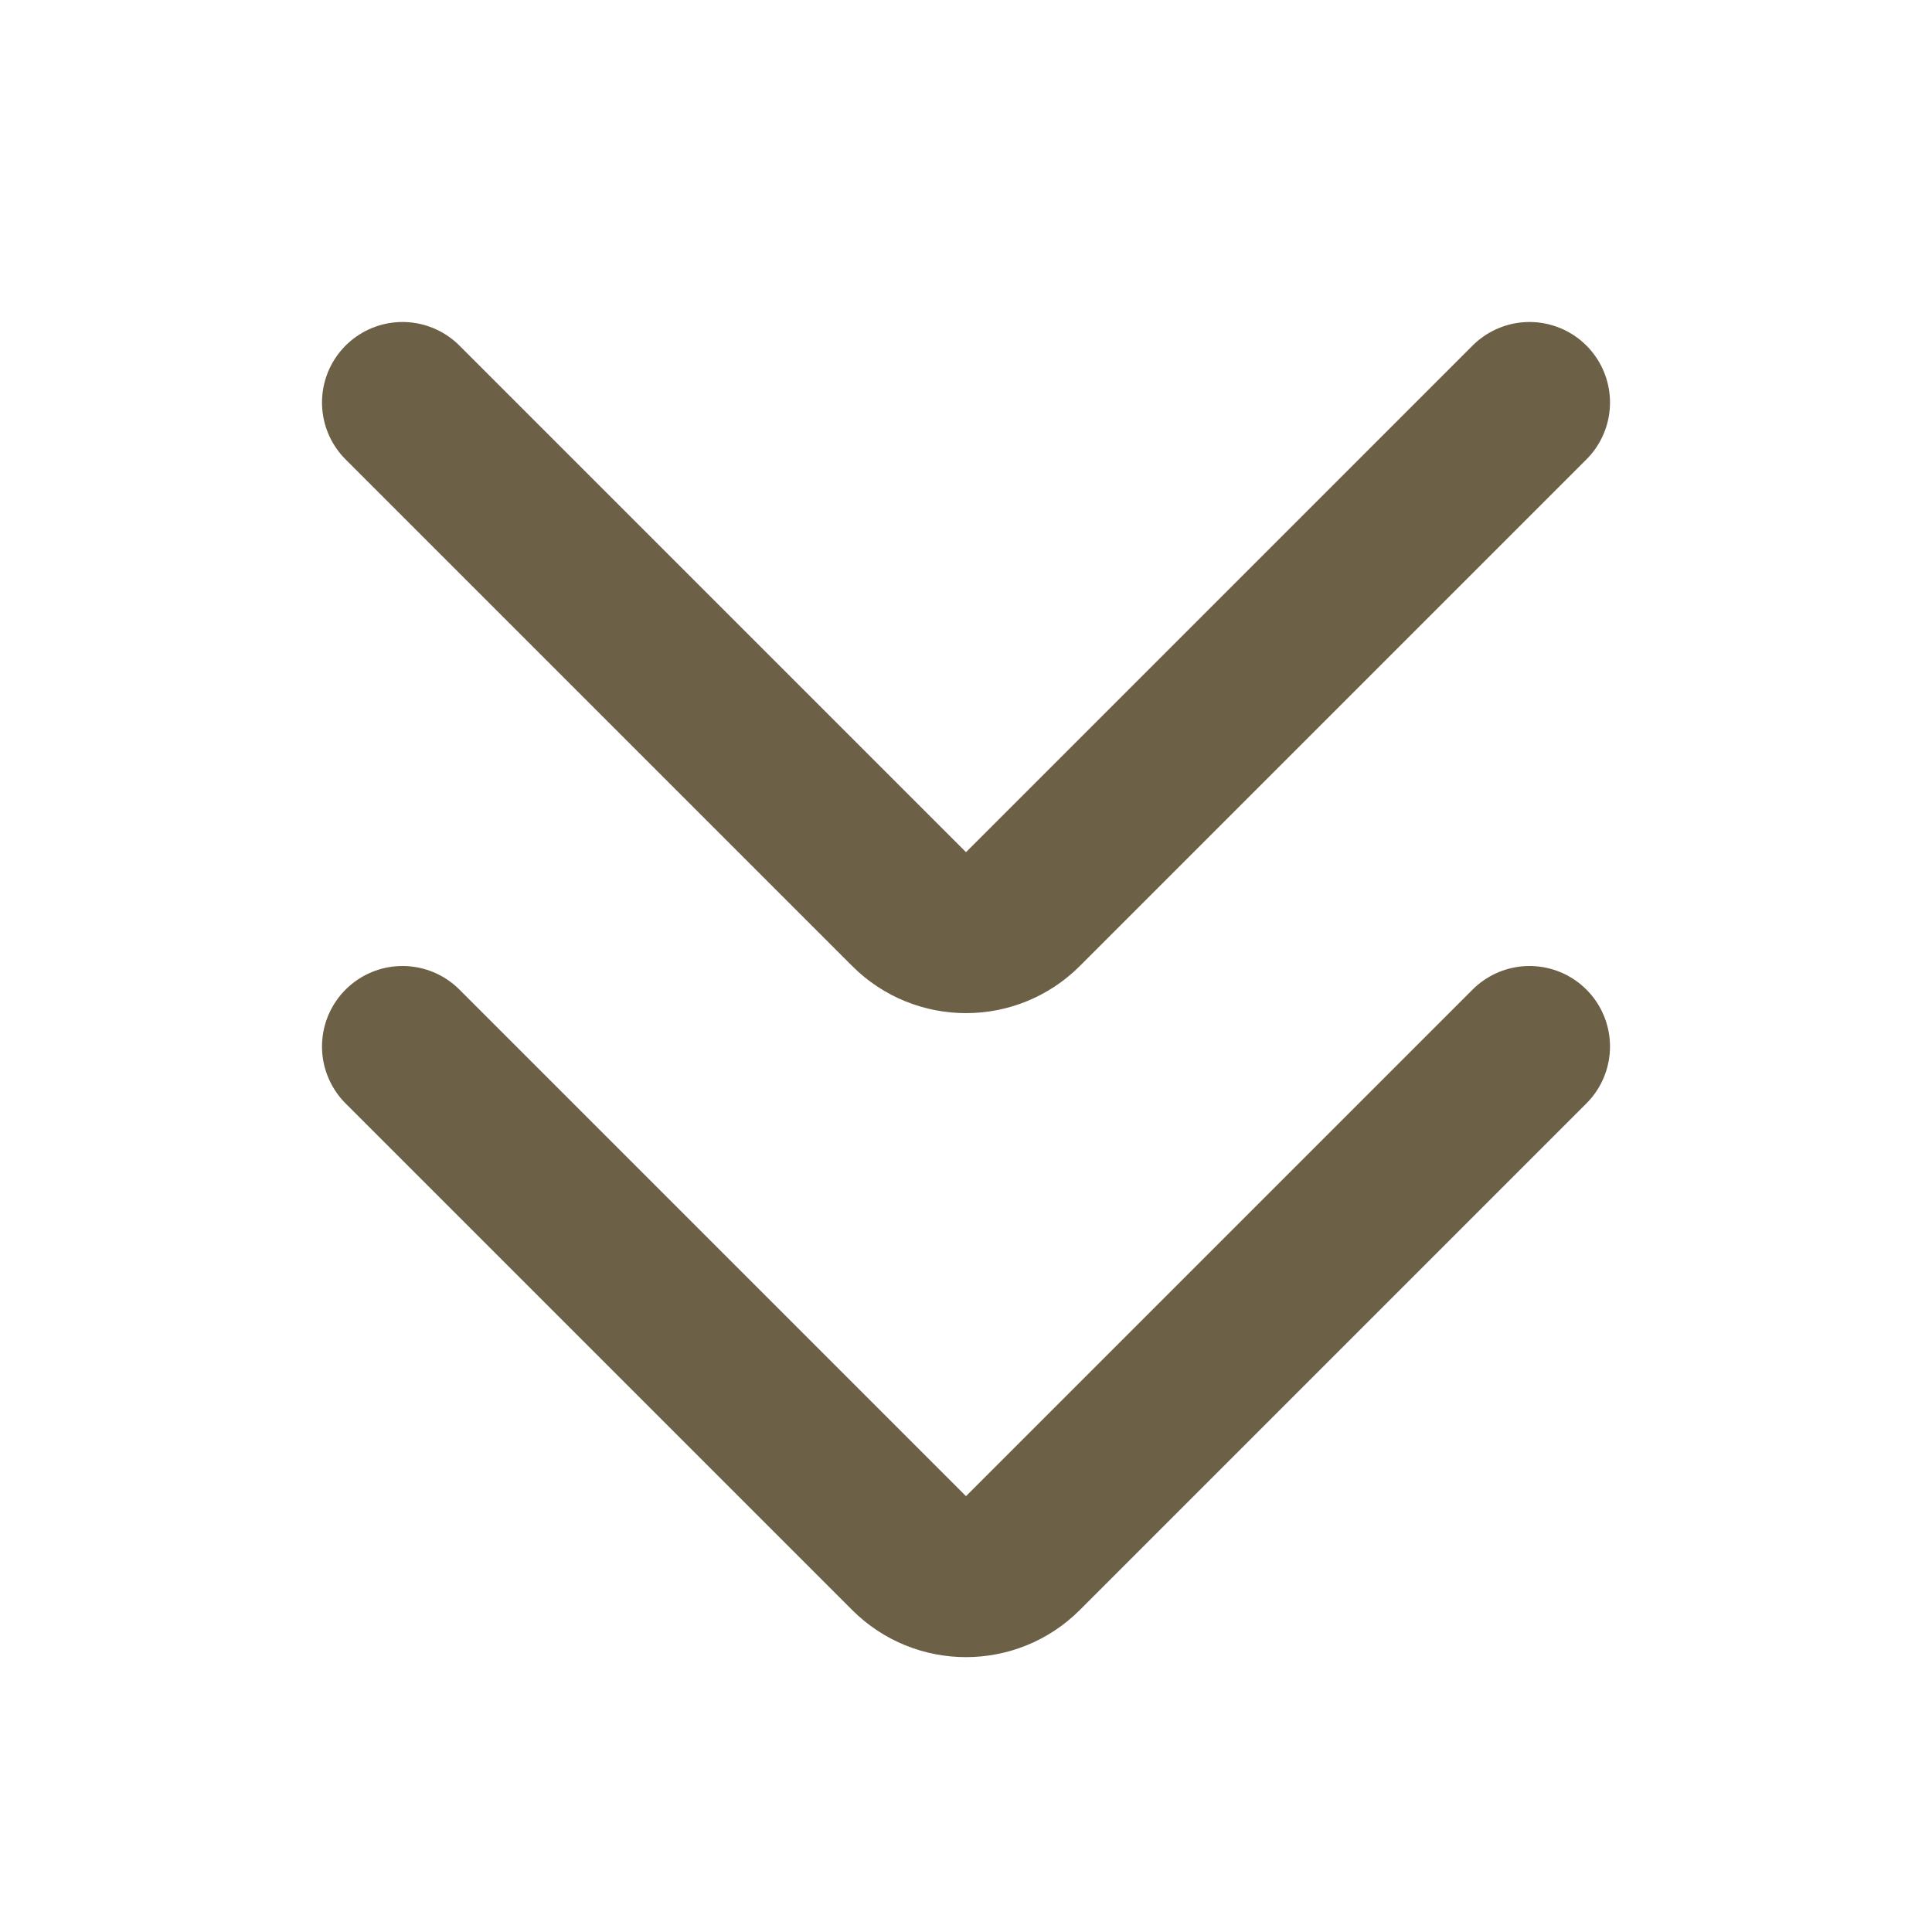
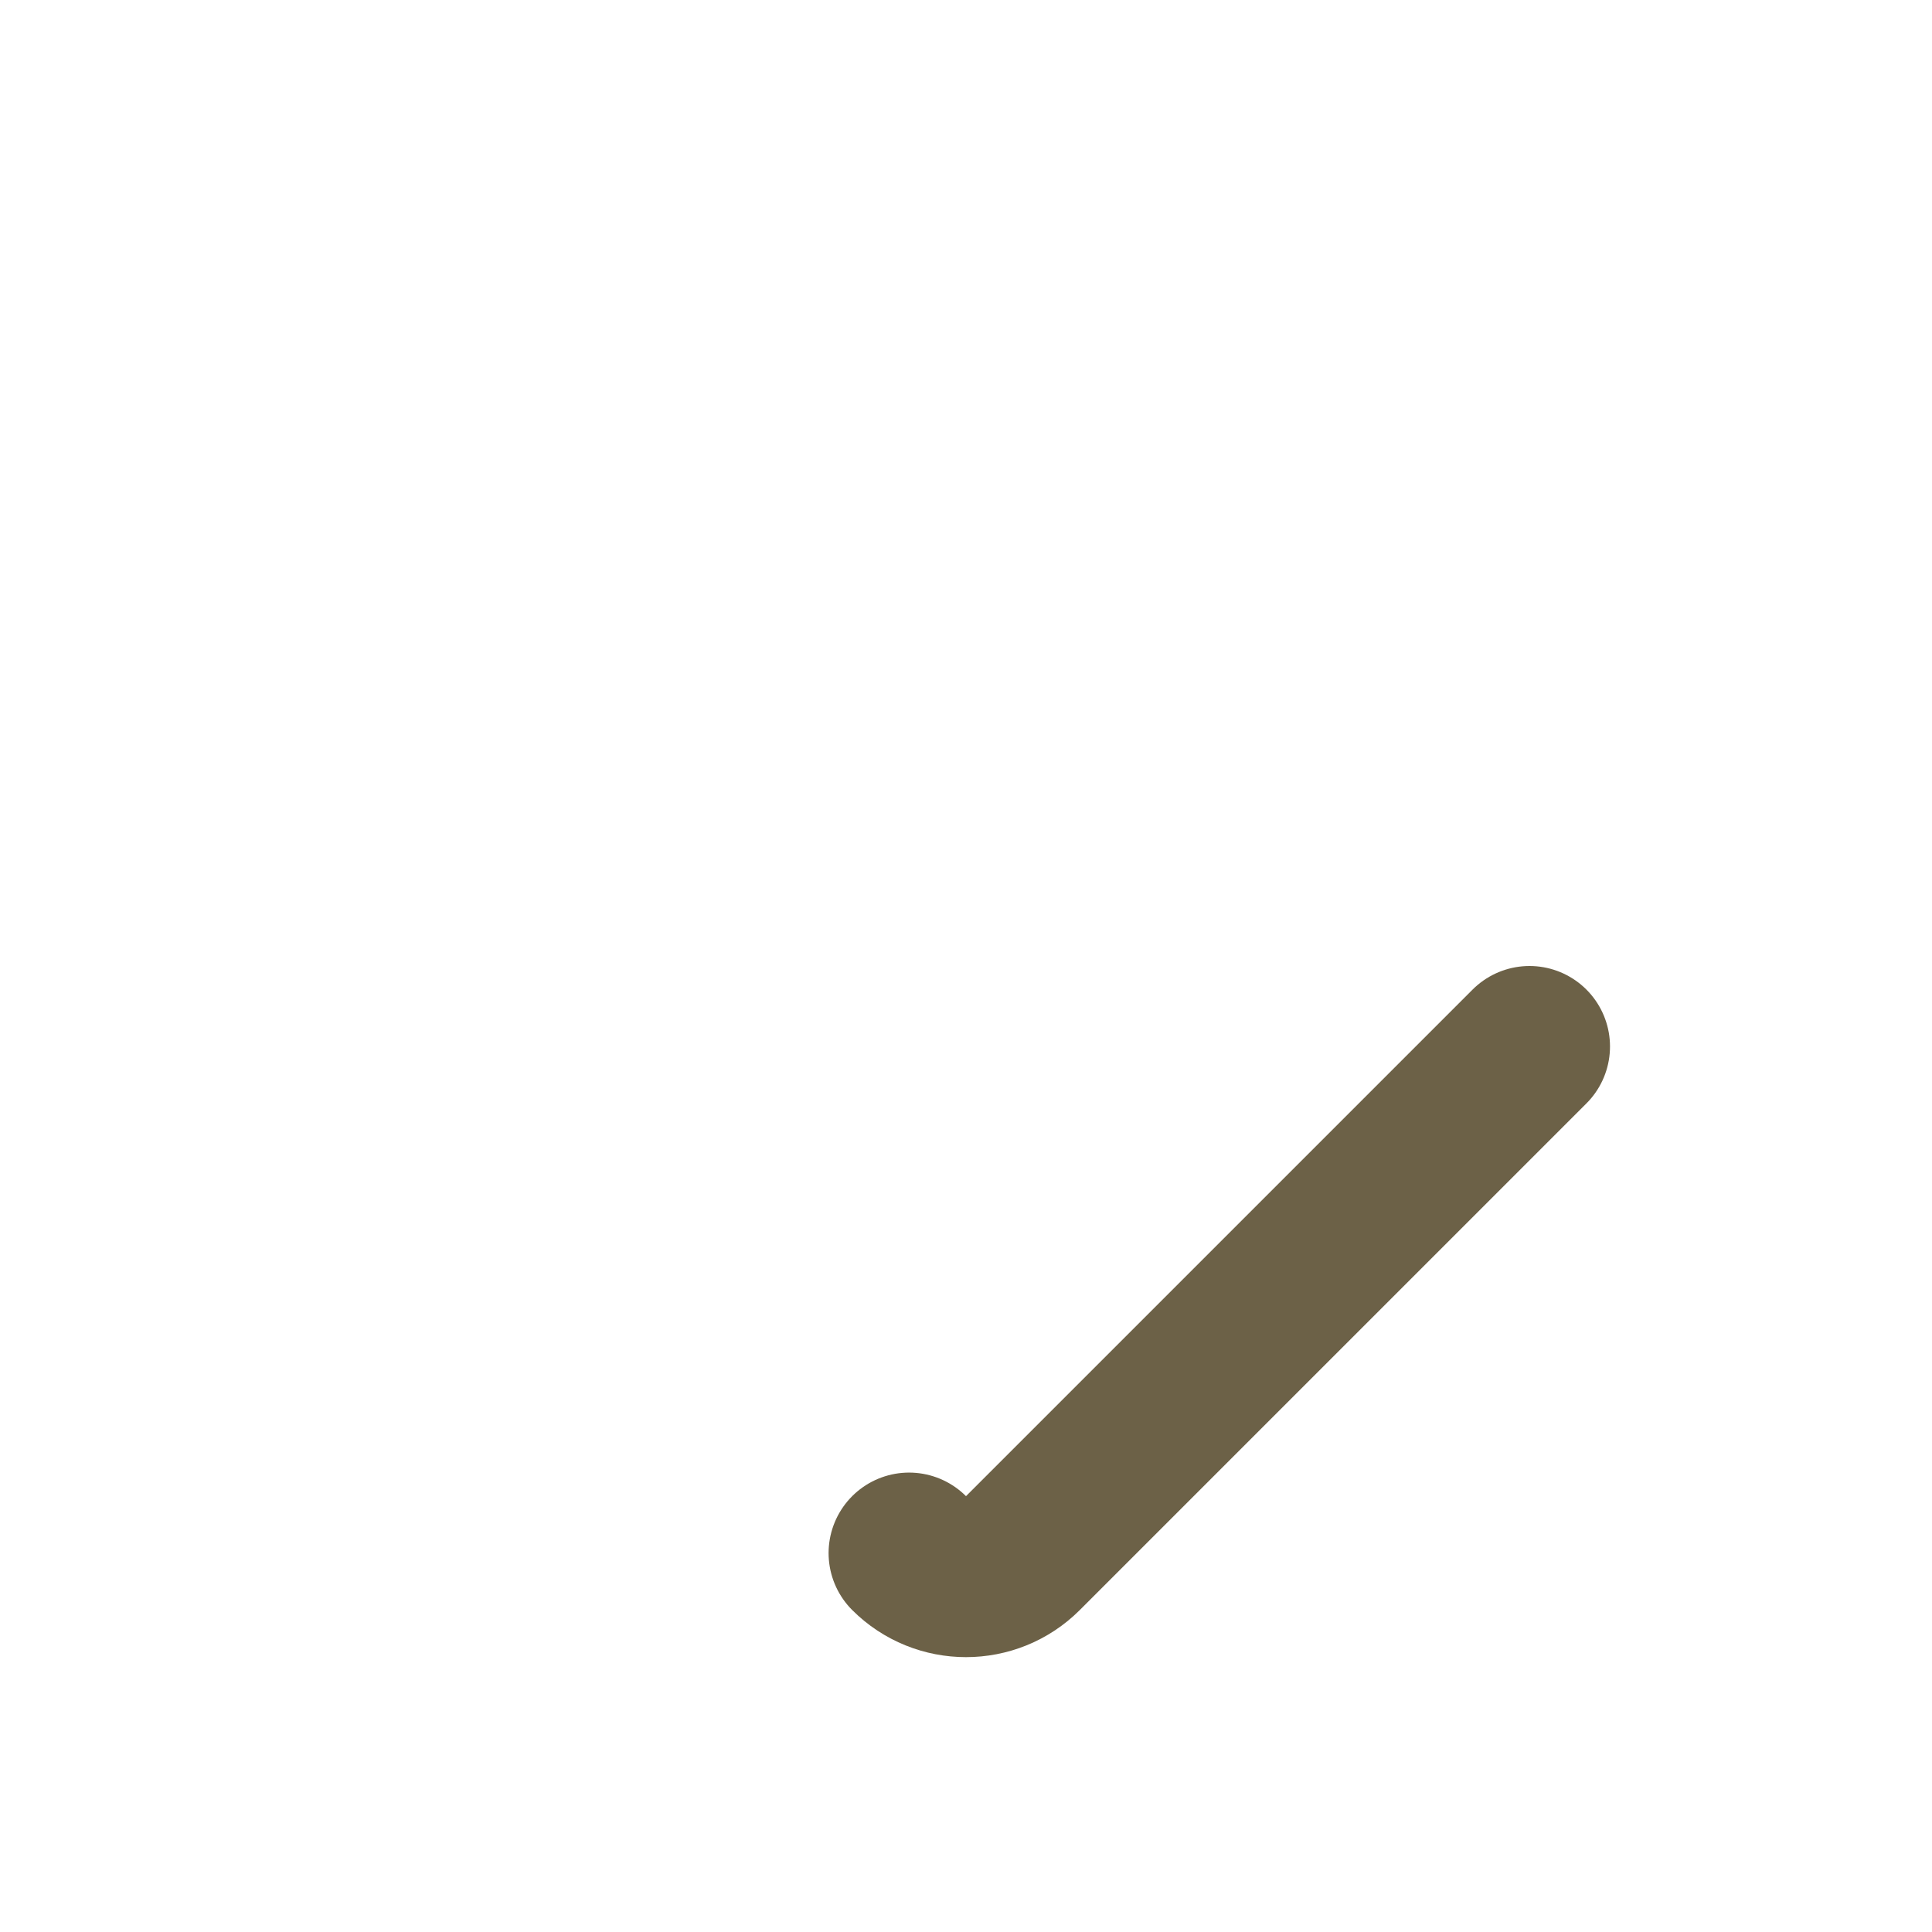
<svg xmlns="http://www.w3.org/2000/svg" viewBox="0 0 24 24" fill="none">
  <g id="SVGRepo_bgCarrier" stroke-width="0" />
  <g id="SVGRepo_tracerCarrier" stroke-linecap="round" stroke-linejoin="round" />
  <g id="SVGRepo_iconCarrier">
-     <path d="M19 5L12.707 11.293C12.317 11.683 11.683 11.683 11.293 11.293L5 5" stroke="#6c6147" stroke-width="2" stroke-linecap="round" stroke-linejoin="round" />
-     <path d="M19 13L12.707 19.293C12.317 19.683 11.683 19.683 11.293 19.293L5 13" stroke="#6c6147" stroke-width="2" stroke-linecap="round" stroke-linejoin="round" />
+     <path d="M19 13L12.707 19.293C12.317 19.683 11.683 19.683 11.293 19.293" stroke="#6c6147" stroke-width="2" stroke-linecap="round" stroke-linejoin="round" />
  </g>
</svg>